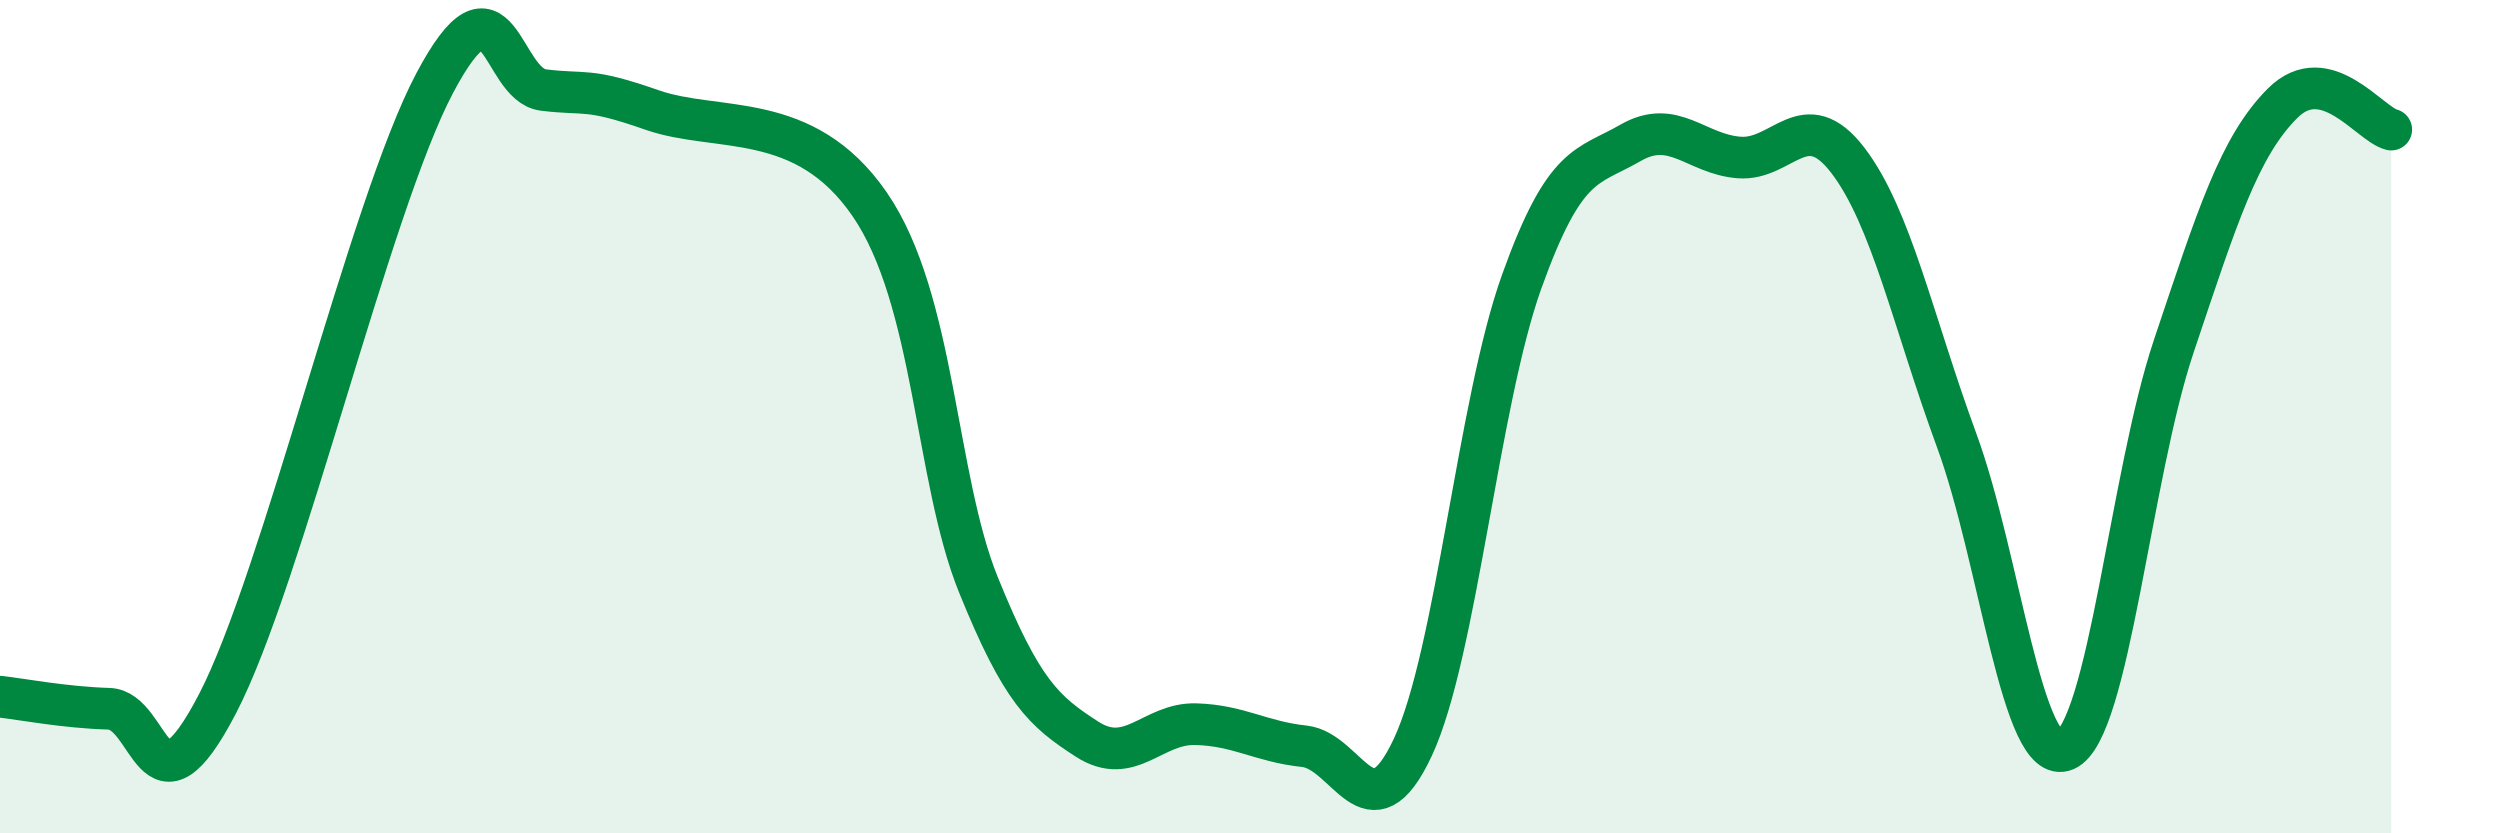
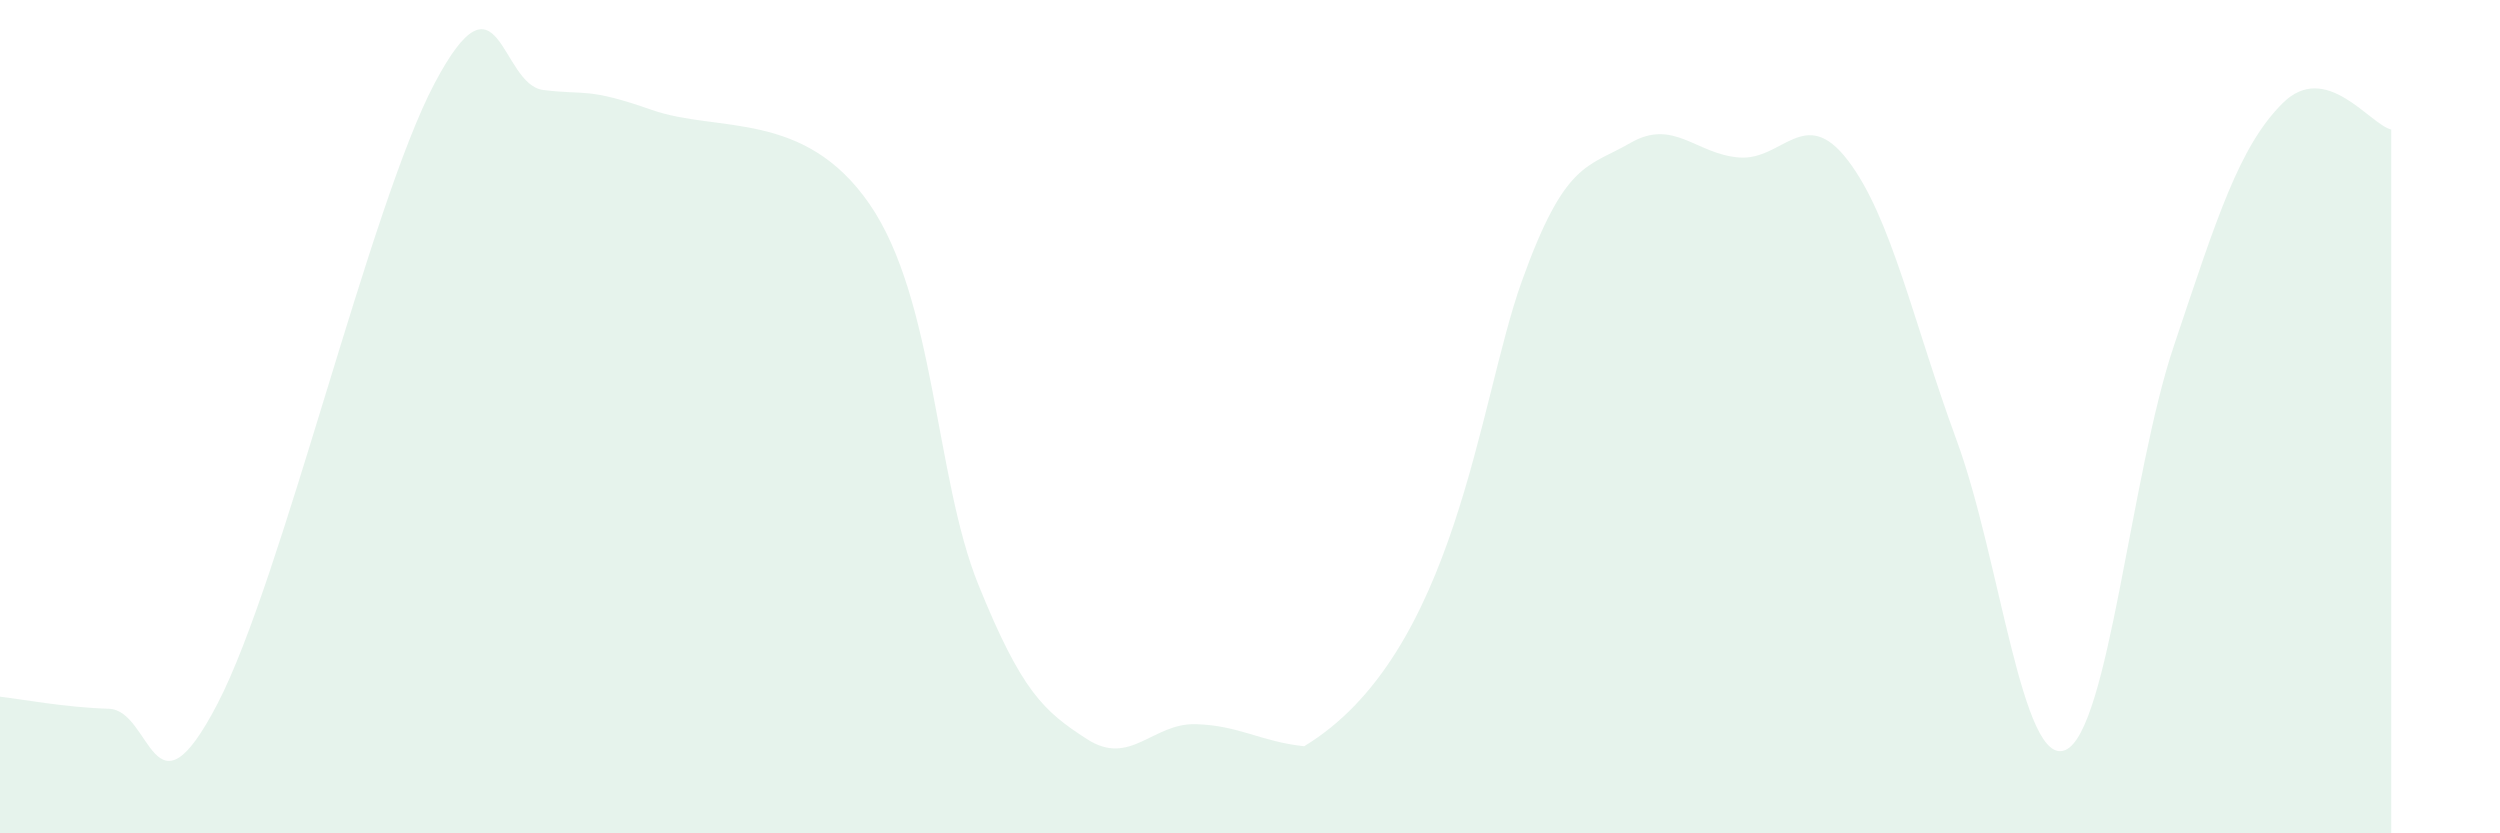
<svg xmlns="http://www.w3.org/2000/svg" width="60" height="20" viewBox="0 0 60 20">
-   <path d="M 0,16.72 C 0.52,16.78 1.57,16.98 2.61,17.01 C 3.65,17.04 3.66,19.89 5.22,16.89 C 6.78,13.89 8.87,4.95 10.43,2 C 11.99,-0.95 12,2.03 13.04,2.16 C 14.08,2.29 14.08,2.09 15.65,2.64 C 17.22,3.19 19.3,2.62 20.87,4.9 C 22.44,7.18 22.44,11.46 23.48,14.03 C 24.52,16.6 25.05,17.07 26.09,17.74 C 27.13,18.41 27.66,17.35 28.7,17.38 C 29.74,17.41 30.26,17.8 31.3,17.91 C 32.34,18.02 32.87,20.16 33.91,17.93 C 34.95,15.7 35.48,9.66 36.52,6.76 C 37.56,3.86 38.09,4.03 39.13,3.43 C 40.17,2.83 40.7,3.7 41.74,3.78 C 42.78,3.86 43.31,2.49 44.35,3.85 C 45.39,5.21 45.92,7.74 46.96,10.57 C 48,13.4 48.53,18.45 49.57,18 C 50.61,17.55 51.13,11.41 52.17,8.31 C 53.21,5.21 53.74,3.52 54.78,2.48 C 55.82,1.44 56.87,2.98 57.39,3.11L57.39 20L0 20Z" fill="#008740" opacity="0.1" stroke-linecap="round" stroke-linejoin="round" />
-   <path d="M 0,16.72 C 0.52,16.78 1.57,16.98 2.61,17.01 C 3.65,17.04 3.66,19.89 5.22,16.89 C 6.78,13.89 8.87,4.95 10.43,2 C 11.99,-0.95 12,2.03 13.04,2.16 C 14.08,2.29 14.08,2.09 15.65,2.64 C 17.22,3.19 19.3,2.62 20.87,4.9 C 22.44,7.18 22.44,11.46 23.48,14.03 C 24.52,16.6 25.05,17.07 26.09,17.74 C 27.13,18.41 27.66,17.35 28.7,17.38 C 29.74,17.41 30.26,17.8 31.3,17.91 C 32.34,18.02 32.87,20.16 33.91,17.93 C 34.95,15.7 35.48,9.66 36.52,6.76 C 37.56,3.86 38.09,4.03 39.13,3.43 C 40.17,2.83 40.7,3.7 41.74,3.78 C 42.78,3.86 43.31,2.49 44.35,3.85 C 45.39,5.21 45.92,7.74 46.96,10.57 C 48,13.4 48.53,18.45 49.57,18 C 50.61,17.55 51.13,11.41 52.17,8.31 C 53.21,5.21 53.74,3.52 54.78,2.48 C 55.82,1.44 56.87,2.98 57.39,3.11" stroke="#008740" stroke-width="1" fill="none" stroke-linecap="round" stroke-linejoin="round" />
+   <path d="M 0,16.72 C 0.52,16.78 1.57,16.98 2.61,17.01 C 3.65,17.04 3.66,19.89 5.22,16.89 C 6.78,13.89 8.87,4.95 10.43,2 C 11.99,-0.95 12,2.03 13.04,2.16 C 14.08,2.29 14.08,2.09 15.65,2.64 C 17.22,3.19 19.3,2.62 20.87,4.9 C 22.44,7.18 22.44,11.46 23.48,14.03 C 24.52,16.6 25.05,17.07 26.09,17.74 C 27.13,18.41 27.66,17.35 28.7,17.38 C 29.74,17.41 30.26,17.8 31.3,17.91 C 34.95,15.7 35.48,9.66 36.52,6.76 C 37.56,3.86 38.09,4.03 39.13,3.43 C 40.17,2.83 40.7,3.7 41.74,3.78 C 42.78,3.86 43.31,2.49 44.35,3.85 C 45.39,5.21 45.92,7.74 46.96,10.57 C 48,13.4 48.53,18.45 49.57,18 C 50.61,17.55 51.13,11.41 52.17,8.31 C 53.21,5.21 53.74,3.52 54.78,2.48 C 55.82,1.44 56.87,2.98 57.39,3.11L57.39 20L0 20Z" fill="#008740" opacity="0.1" stroke-linecap="round" stroke-linejoin="round" />
</svg>